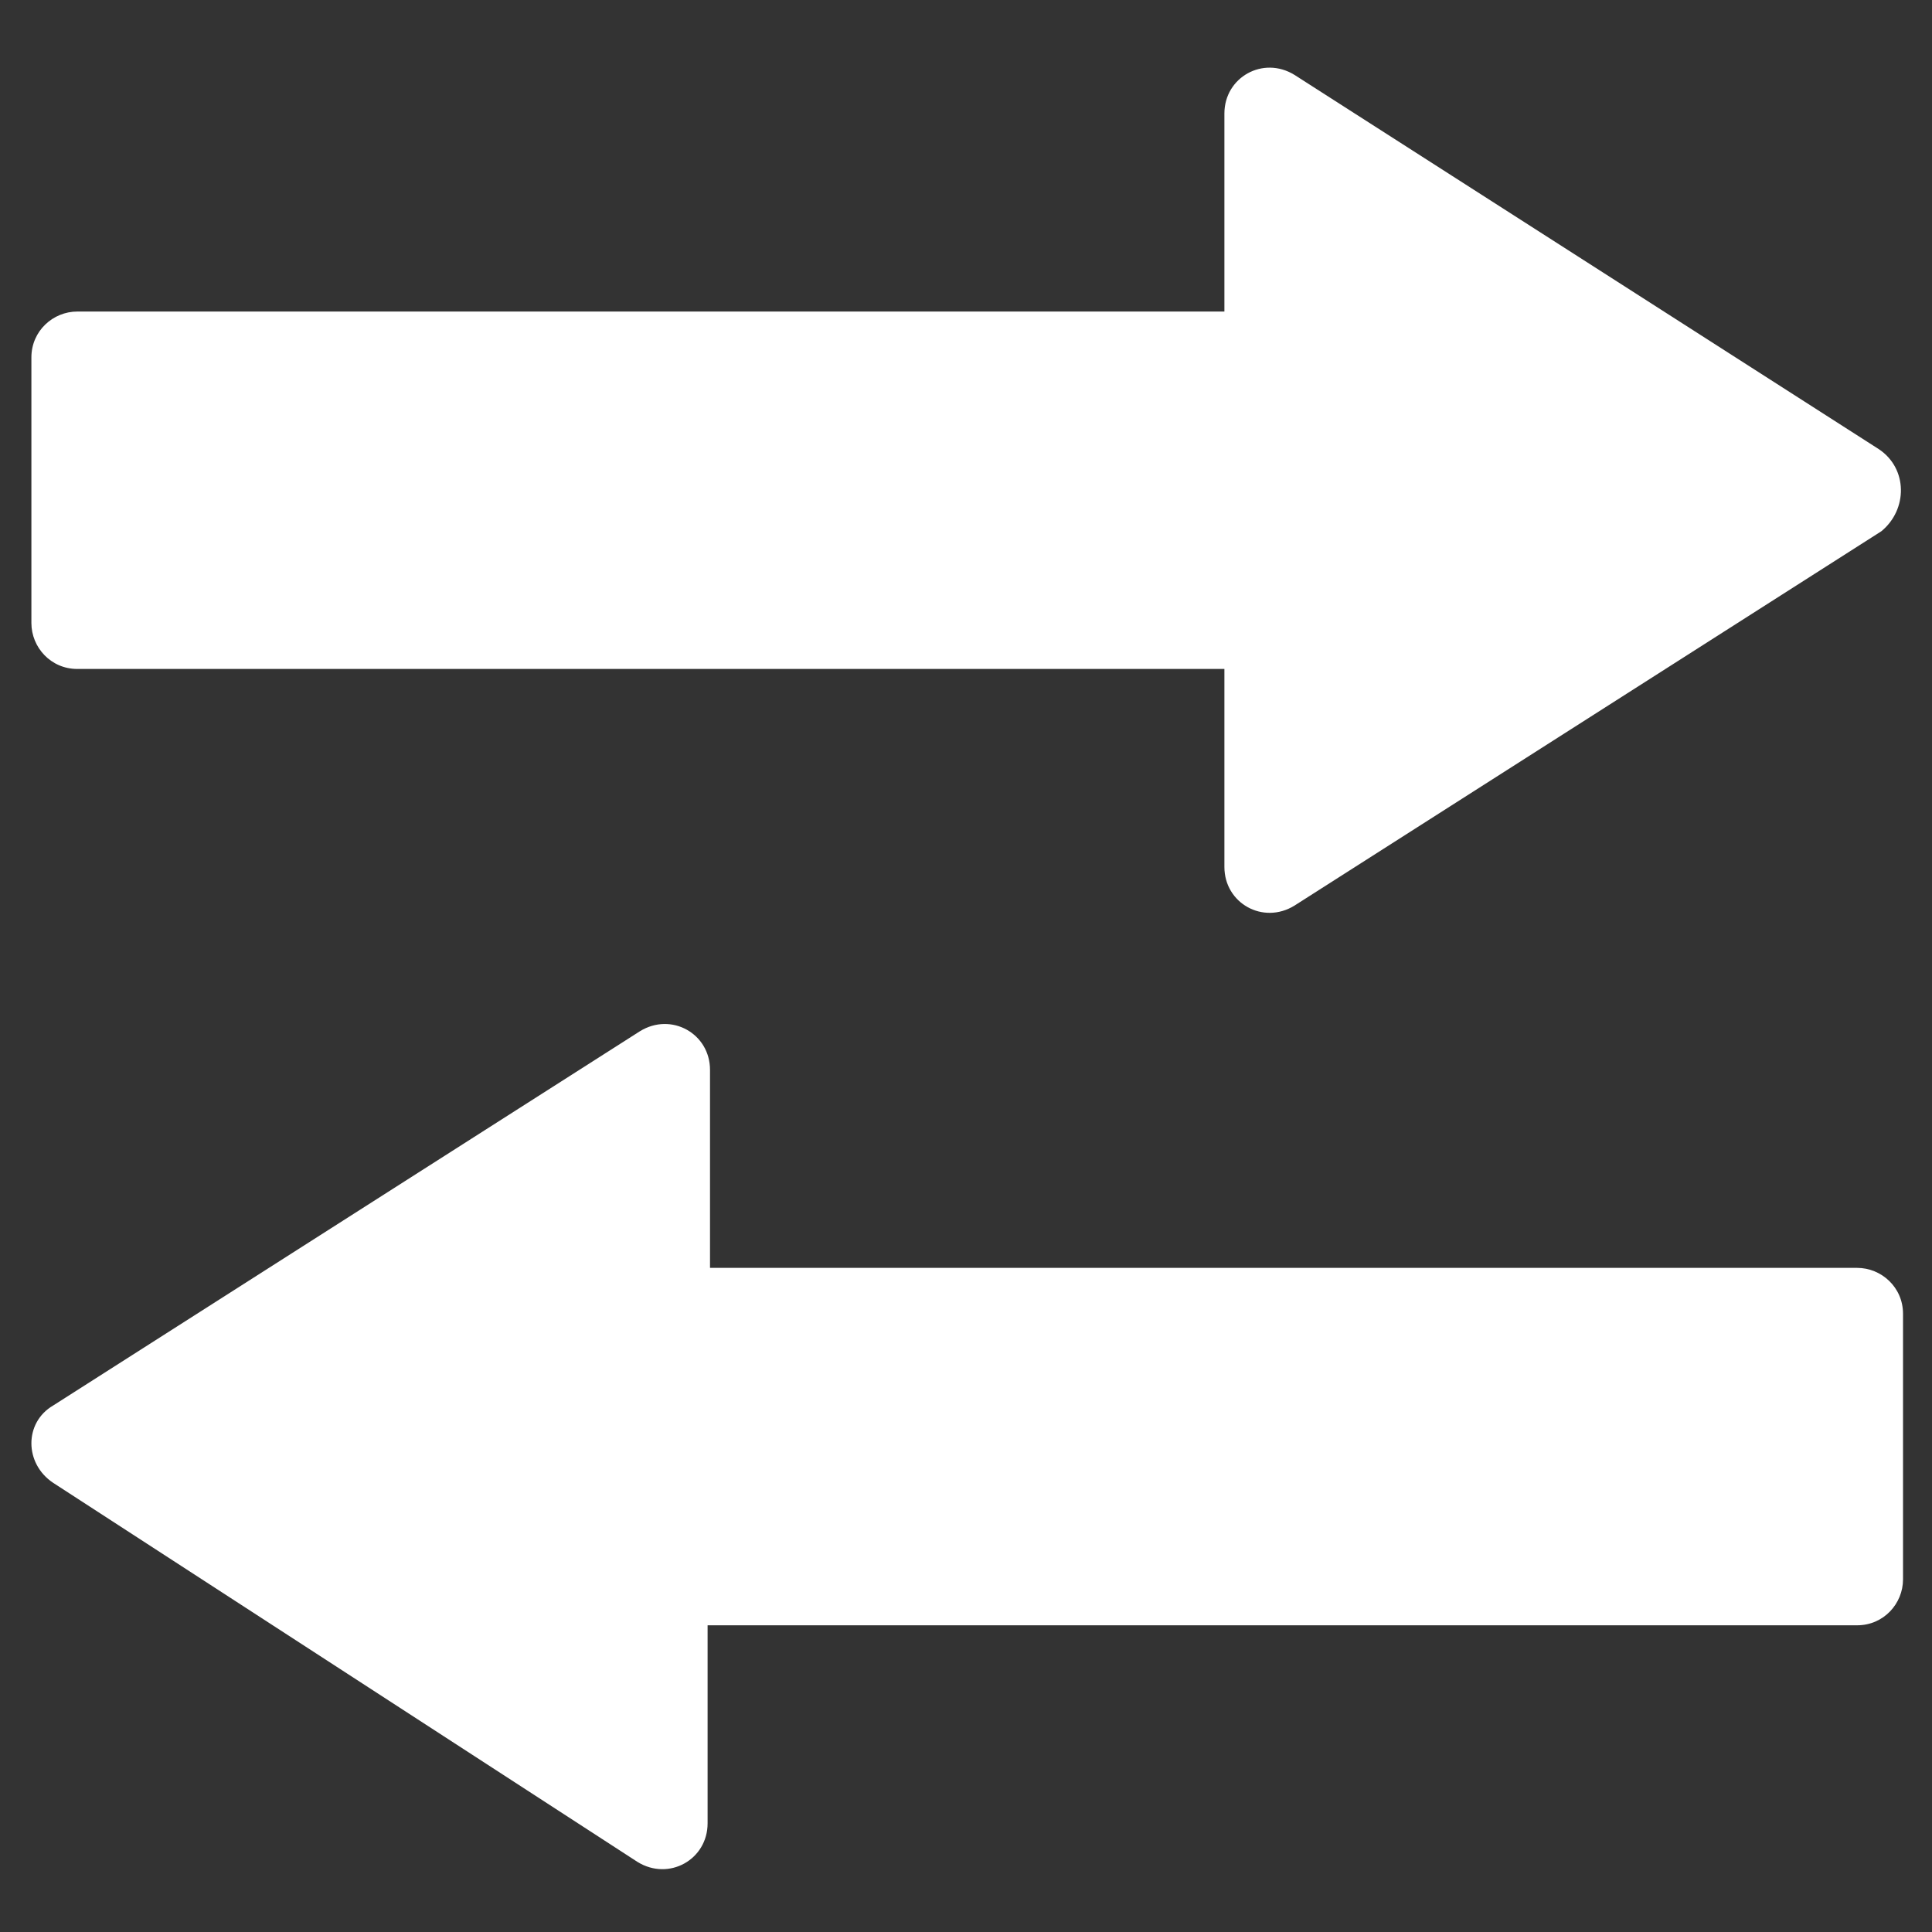
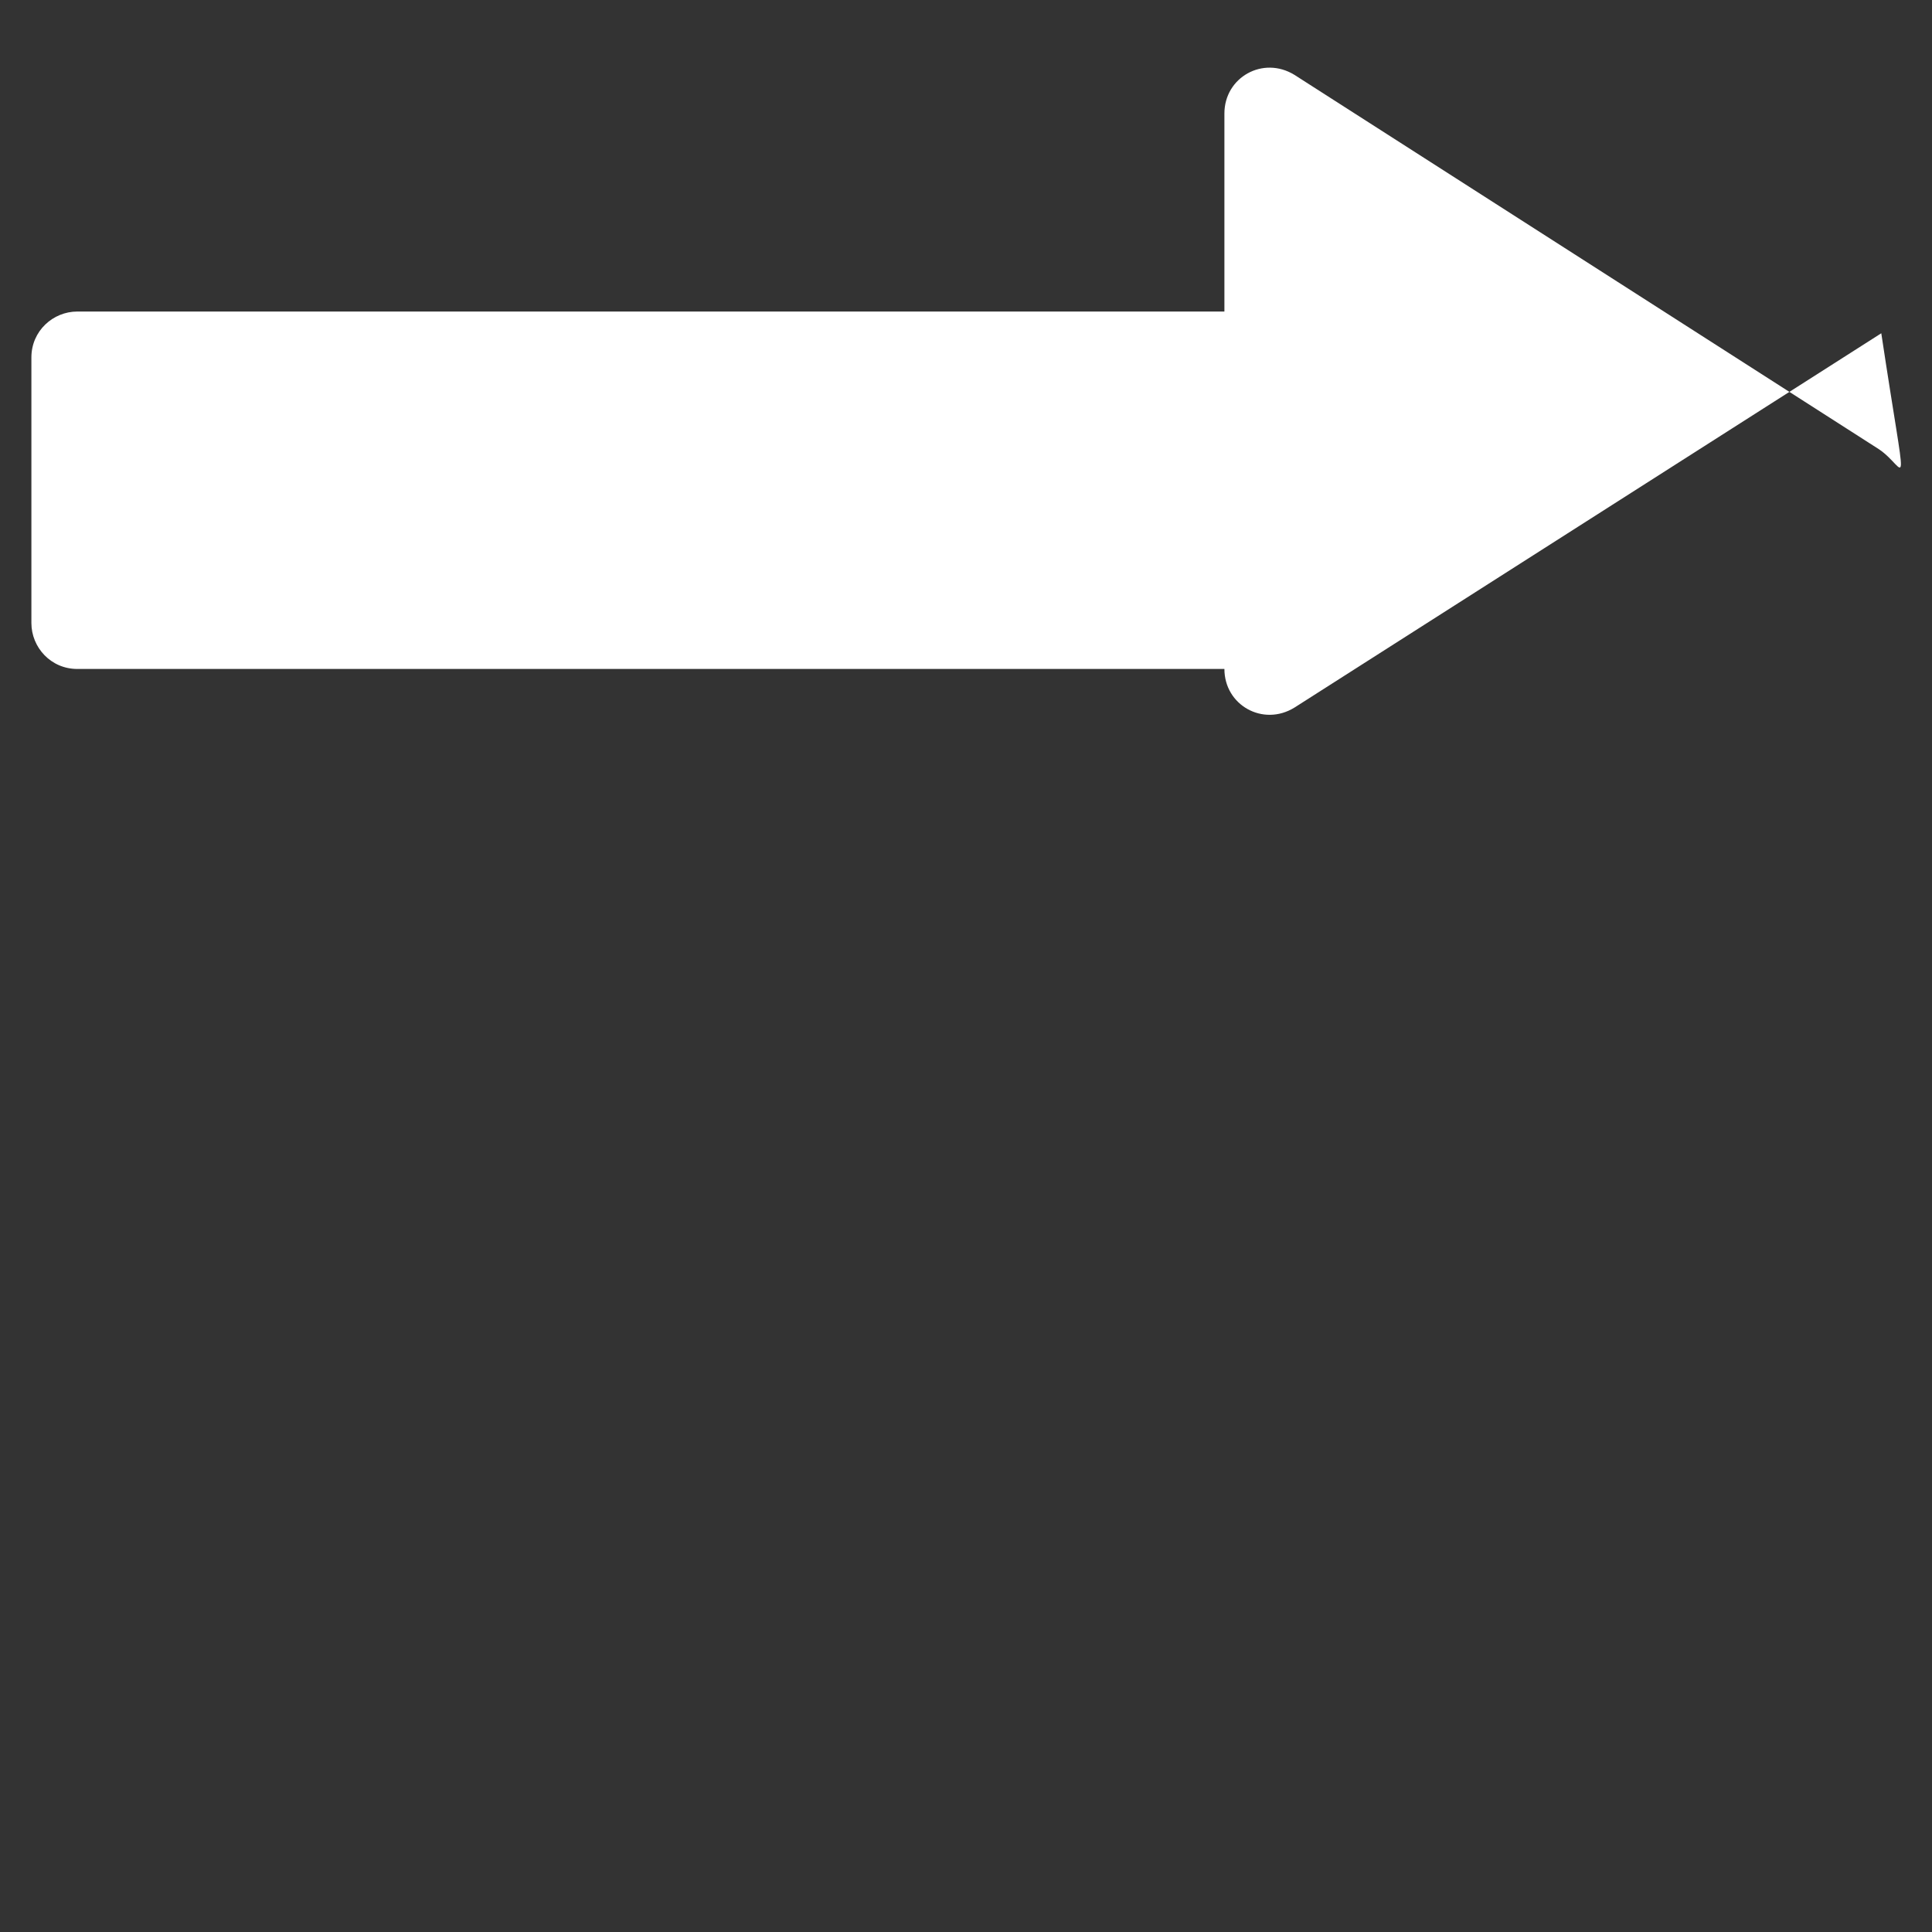
<svg xmlns="http://www.w3.org/2000/svg" version="1.1" id="Layer_1" x="0px" y="0px" viewBox="0 0 80 80" style="enable-background:new 0 0 80 80;" xml:space="preserve">
  <rect x="0" y="0" width="80" height="80" fill="#333333" stroke="none" />
  <style type="text/css">
	.st0{fill:#FFAC00;}
	.st1{fill:#FFFFFF;}
</style>
  <g>
-     <path class="st1" d="M77.8,18.6L53.6,3.1c-1.3-0.8-2.9,0.1-2.9,1.6v8.2H3.2c-1,0-1.9,0.8-1.9,1.9v11c0,1,0.8,1.9,1.9,1.9h47.5v8.2   c0,1.5,1.6,2.4,2.9,1.6l24.3-15.5C79,21.1,79,19.4,77.8,18.6z" />
-     <path class="st1" d="M2.2,58.2l24.3-15.5c1.3-0.8,2.9,0.1,2.9,1.6v8.2h47.5c1,0,1.9,0.8,1.9,1.9v11c0,1-0.8,1.9-1.9,1.9H29.3v8.2   c0,1.5-1.6,2.4-2.9,1.6L2.2,61.4C1,60.6,1,58.9,2.2,58.2z" />
+     <path class="st1" d="M77.8,18.6L53.6,3.1c-1.3-0.8-2.9,0.1-2.9,1.6v8.2H3.2c-1,0-1.9,0.8-1.9,1.9v11c0,1,0.8,1.9,1.9,1.9h47.5c0,1.5,1.6,2.4,2.9,1.6l24.3-15.5C79,21.1,79,19.4,77.8,18.6z" />
  </g>
</svg>